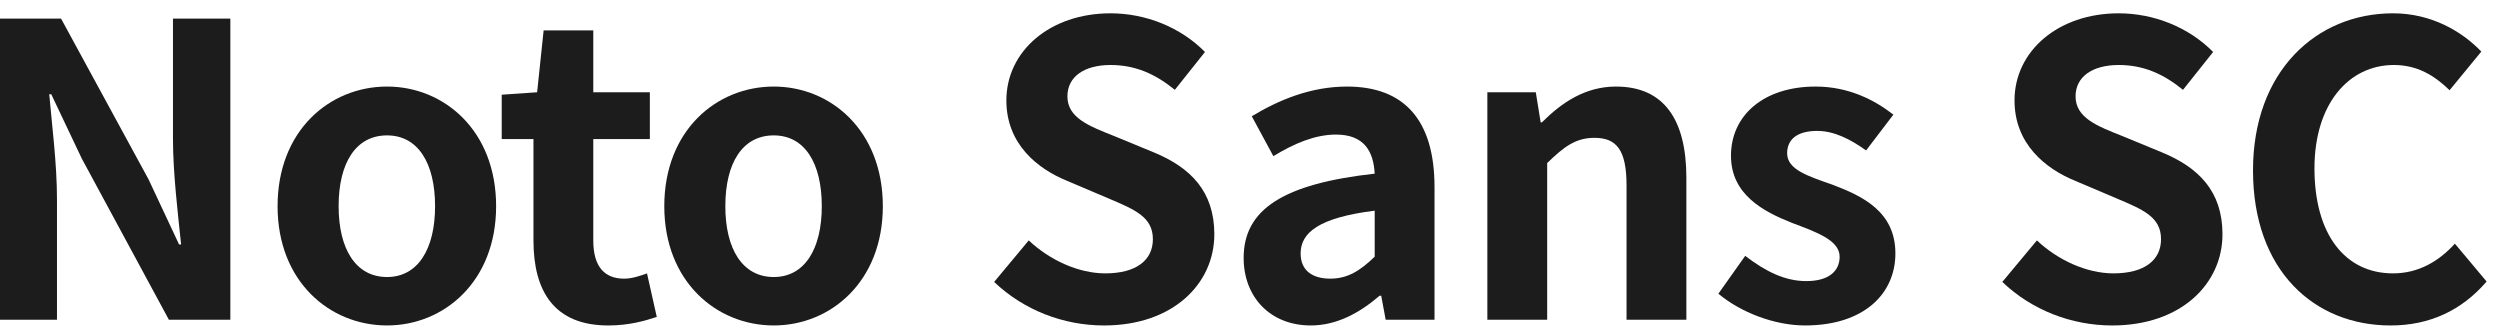
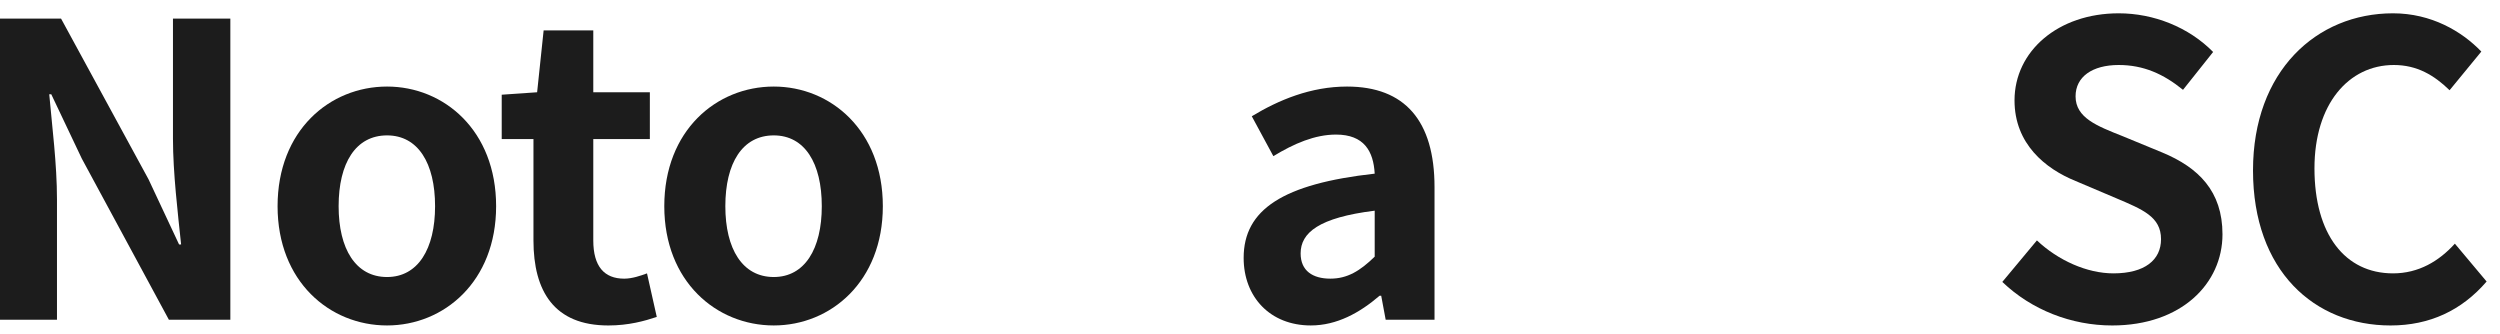
<svg xmlns="http://www.w3.org/2000/svg" width="172" height="23" viewBox="0 0 172 23" fill="none">
  <path d="M164.471 22.392C159.235 22.392 155.007 18.64 155.007 11.724C155.007 4.892 159.375 0.916 164.639 0.916C167.271 0.916 169.371 2.148 170.715 3.548L168.531 6.208C167.467 5.172 166.291 4.472 164.695 4.472C161.587 4.472 159.235 7.16 159.235 11.584C159.235 16.12 161.335 18.808 164.639 18.808C166.403 18.808 167.803 17.968 168.895 16.764L171.079 19.368C169.371 21.356 167.159 22.392 164.471 22.392Z" fill="#1C1C1C" />
  <path d="M145.319 22.392C142.519 22.392 139.775 21.328 137.759 19.396L140.139 16.54C141.595 17.912 143.583 18.808 145.403 18.808C147.559 18.808 148.679 17.884 148.679 16.456C148.679 14.916 147.419 14.412 145.571 13.628L142.799 12.452C140.727 11.612 138.599 9.904 138.599 6.908C138.599 3.52 141.595 0.916 145.767 0.916C148.175 0.916 150.583 1.868 152.263 3.576L150.191 6.18C148.847 5.088 147.475 4.472 145.767 4.472C143.947 4.472 142.799 5.284 142.799 6.628C142.799 8.112 144.283 8.672 146.047 9.372L148.763 10.492C151.255 11.528 152.907 13.152 152.907 16.12C152.907 19.508 150.079 22.392 145.319 22.392Z" fill="#1C1C1C" />
-   <path d="M124.187 22.391C122.087 22.391 119.763 21.495 118.223 20.207L120.071 17.603C121.499 18.695 122.815 19.339 124.271 19.339C125.839 19.339 126.567 18.639 126.567 17.659C126.567 16.511 124.915 15.951 123.291 15.335C121.303 14.551 119.091 13.375 119.091 10.715C119.091 7.943 121.331 5.955 124.915 5.955C127.183 5.955 128.975 6.879 130.263 7.887L128.387 10.351C127.295 9.567 126.175 9.007 125.027 9.007C123.599 9.007 122.955 9.623 122.955 10.547C122.955 11.667 124.383 12.115 126.063 12.703C128.135 13.487 130.403 14.551 130.403 17.435C130.403 20.207 128.247 22.391 124.187 22.391Z" fill="#1C1C1C" />
-   <path d="M102.33 21.999V6.347H105.662L105.998 8.419H106.082C107.426 7.075 109.05 5.955 111.178 5.955C114.538 5.955 116.022 8.307 116.022 12.227V21.999H111.906V12.759C111.906 10.295 111.206 9.483 109.694 9.483C108.406 9.483 107.594 10.099 106.446 11.219V21.999H102.33Z" fill="#1C1C1C" />
  <path d="M90.183 22.391C87.383 22.391 85.563 20.431 85.563 17.743C85.563 14.411 88.279 12.647 94.579 11.947C94.495 10.407 93.851 9.259 91.919 9.259C90.463 9.259 89.035 9.875 87.607 10.743L86.123 7.999C87.971 6.879 90.183 5.955 92.675 5.955C96.651 5.955 98.695 8.307 98.695 12.871V21.999H95.335L95.027 20.347H94.915C93.543 21.523 91.975 22.391 90.183 22.391ZM91.527 19.171C92.703 19.171 93.571 18.639 94.579 17.659V14.495C90.743 14.971 89.483 16.007 89.483 17.435C89.483 18.639 90.323 19.171 91.527 19.171Z" fill="#1C1C1C" />
-   <path d="M75.958 22.392C73.158 22.392 70.414 21.328 68.398 19.396L70.778 16.54C72.234 17.912 74.222 18.808 76.042 18.808C78.198 18.808 79.318 17.884 79.318 16.456C79.318 14.916 78.058 14.412 76.21 13.628L73.438 12.452C71.366 11.612 69.238 9.904 69.238 6.908C69.238 3.52 72.234 0.916 76.406 0.916C78.814 0.916 81.222 1.868 82.902 3.576L80.83 6.18C79.486 5.088 78.114 4.472 76.406 4.472C74.586 4.472 73.438 5.284 73.438 6.628C73.438 8.112 74.922 8.672 76.686 9.372L79.402 10.492C81.894 11.528 83.546 13.152 83.546 16.12C83.546 19.508 80.718 22.392 75.958 22.392Z" fill="#1C1C1C" />
  <path d="M53.235 22.391C49.287 22.391 45.703 19.367 45.703 14.187C45.703 8.979 49.287 5.955 53.235 5.955C57.155 5.955 60.739 8.979 60.739 14.187C60.739 19.367 57.155 22.391 53.235 22.391ZM53.235 19.059C55.363 19.059 56.539 17.127 56.539 14.187C56.539 11.219 55.363 9.315 53.235 9.315C51.079 9.315 49.903 11.219 49.903 14.187C49.903 17.127 51.079 19.059 53.235 19.059Z" fill="#1C1C1C" />
  <path d="M41.854 22.392C38.13 22.392 36.702 20.04 36.702 16.54V9.568H34.518V6.516L36.954 6.348L37.402 2.092H40.818V6.348H44.71V9.568H40.818V16.54C40.818 18.332 41.574 19.172 42.946 19.172C43.478 19.172 44.066 18.976 44.514 18.808L45.186 21.804C44.346 22.084 43.254 22.392 41.854 22.392Z" fill="#1C1C1C" />
  <path d="M26.629 22.391C22.681 22.391 19.097 19.367 19.097 14.187C19.097 8.979 22.681 5.955 26.629 5.955C30.549 5.955 34.133 8.979 34.133 14.187C34.133 19.367 30.549 22.391 26.629 22.391ZM26.629 19.059C28.757 19.059 29.933 17.127 29.933 14.187C29.933 11.219 28.757 9.315 26.629 9.315C24.473 9.315 23.297 11.219 23.297 14.187C23.297 17.127 24.473 19.059 26.629 19.059Z" fill="#1C1C1C" />
  <path d="M0 21.999V1.279H4.2L10.22 12.339L12.32 16.819H12.46C12.236 14.663 11.9 11.891 11.9 9.539V1.279H15.848V21.999H11.62L5.628 10.911L3.528 6.487H3.388C3.584 8.699 3.92 11.303 3.92 13.711V21.999H0Z" fill="#1C1C1C" />
</svg>